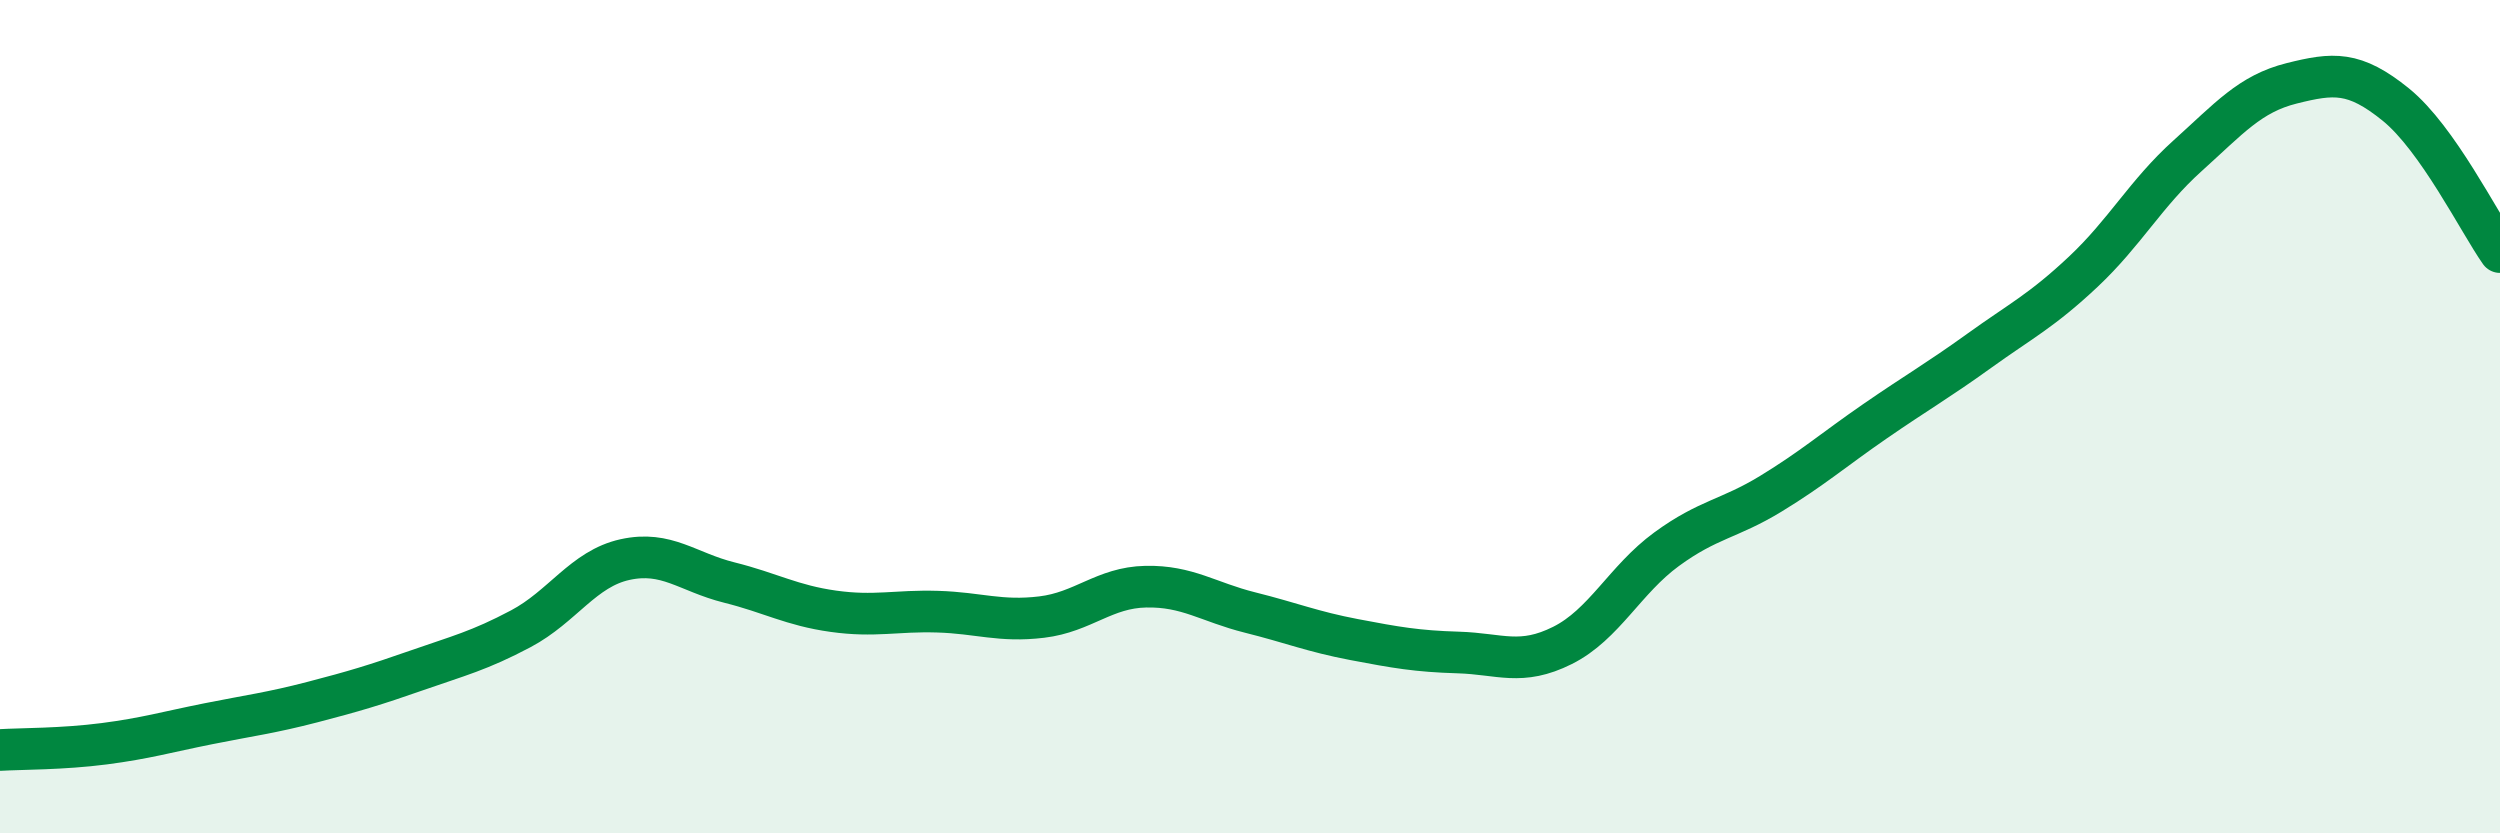
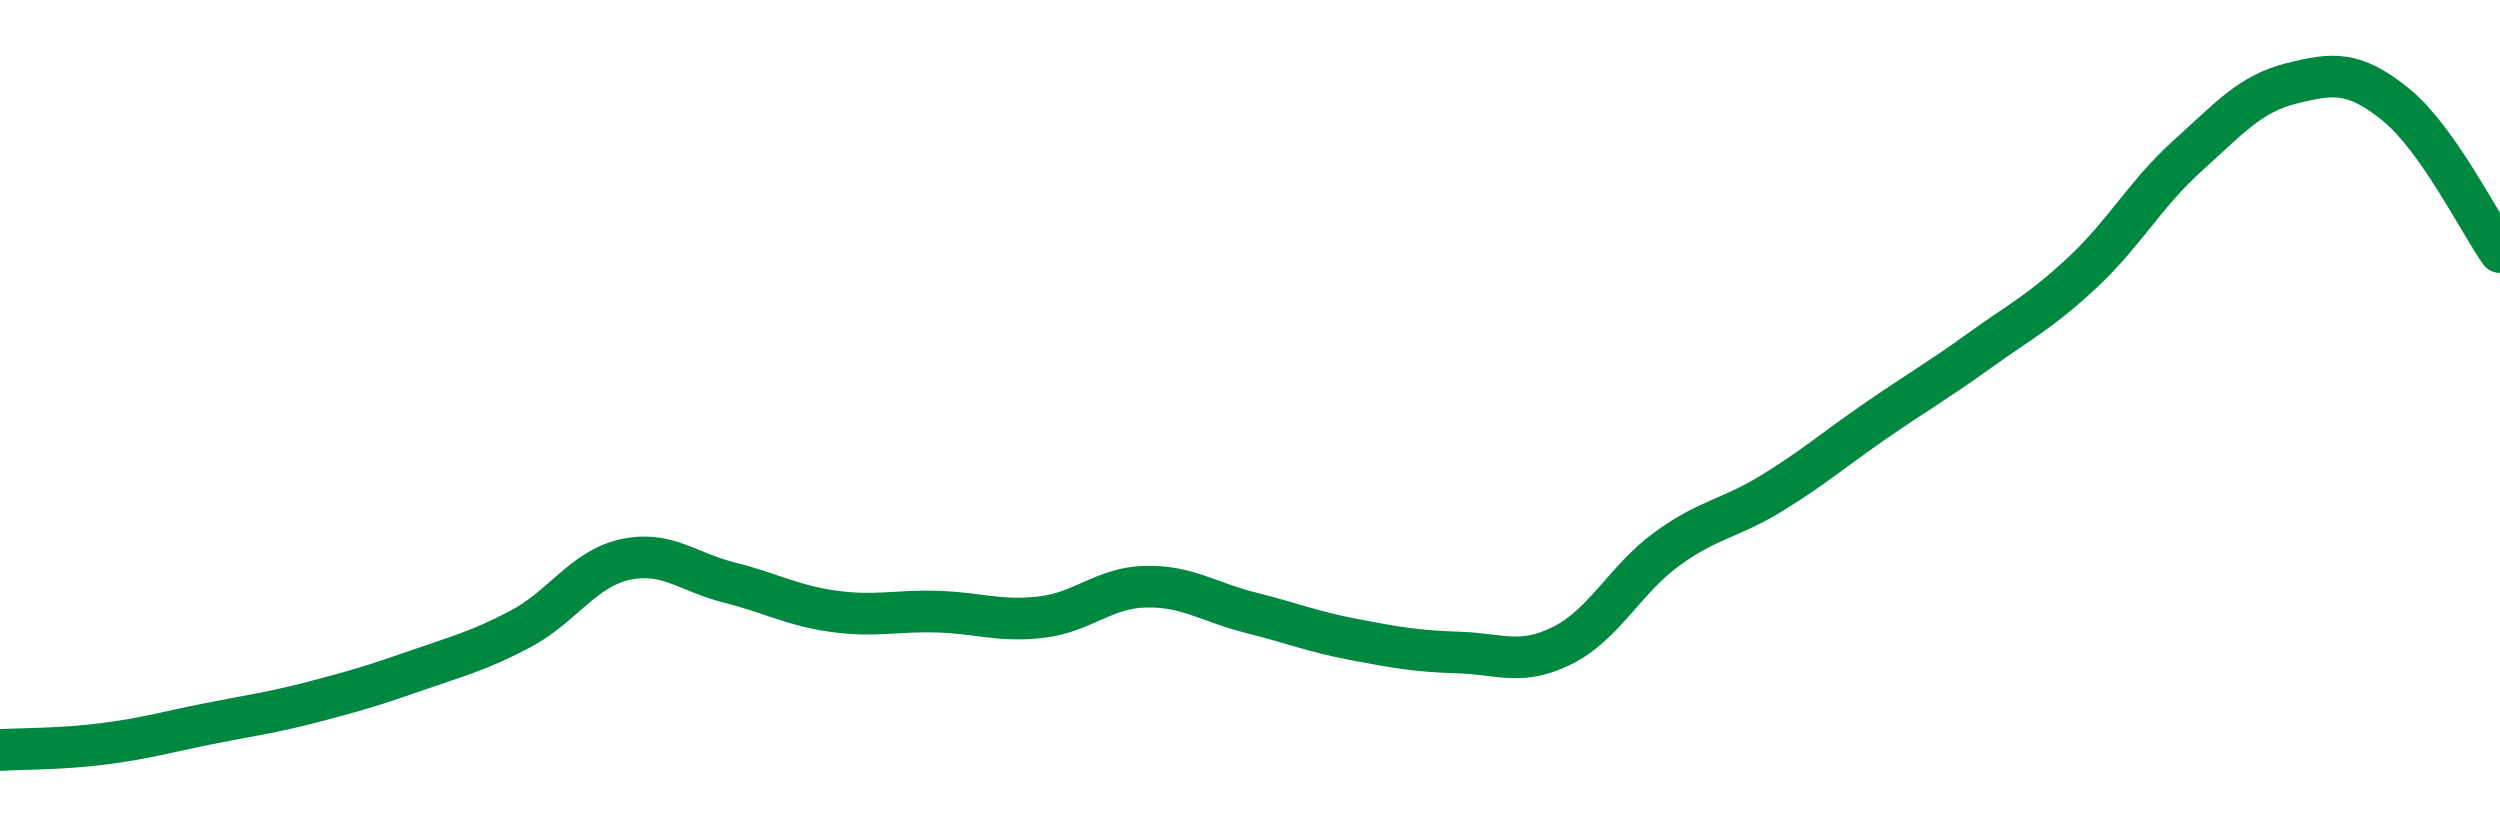
<svg xmlns="http://www.w3.org/2000/svg" width="60" height="20" viewBox="0 0 60 20">
-   <path d="M 0,18 C 0.5,17.97 1.5,17.98 2.5,17.85 C 3.5,17.72 4,17.57 5,17.37 C 6,17.17 6.5,17.11 7.5,16.85 C 8.5,16.59 9,16.44 10,16.09 C 11,15.74 11.5,15.62 12.5,15.09 C 13.5,14.56 14,13.65 15,13.43 C 16,13.21 16.5,13.73 17.5,13.98 C 18.5,14.23 19,14.53 20,14.67 C 21,14.81 21.5,14.65 22.5,14.68 C 23.5,14.71 24,14.93 25,14.81 C 26,14.69 26.5,14.1 27.5,14.08 C 28.5,14.06 29,14.45 30,14.7 C 31,14.95 31.5,15.16 32.5,15.35 C 33.5,15.54 34,15.63 35,15.66 C 36,15.69 36.5,15.99 37.5,15.49 C 38.5,14.99 39,13.91 40,13.18 C 41,12.45 41.5,12.46 42.5,11.85 C 43.5,11.24 44,10.8 45,10.11 C 46,9.42 46.5,9.14 47.5,8.42 C 48.5,7.7 49,7.46 50,6.52 C 51,5.58 51.5,4.64 52.5,3.74 C 53.5,2.84 54,2.25 55,2 C 56,1.75 56.5,1.7 57.5,2.51 C 58.5,3.32 59.5,5.34 60,6.05L60 20L0 20Z" fill="#008740" opacity="0.1" stroke-linecap="round" stroke-linejoin="round" />
  <path d="M 0,18 C 0.5,17.97 1.5,17.98 2.5,17.85 C 3.5,17.72 4,17.57 5,17.37 C 6,17.17 6.5,17.11 7.5,16.85 C 8.5,16.59 9,16.44 10,16.09 C 11,15.74 11.5,15.62 12.5,15.09 C 13.5,14.56 14,13.65 15,13.43 C 16,13.21 16.5,13.73 17.5,13.98 C 18.5,14.23 19,14.53 20,14.67 C 21,14.81 21.5,14.65 22.5,14.68 C 23.5,14.71 24,14.93 25,14.81 C 26,14.69 26.5,14.1 27.5,14.08 C 28.5,14.06 29,14.45 30,14.7 C 31,14.95 31.5,15.16 32.5,15.35 C 33.5,15.54 34,15.63 35,15.66 C 36,15.69 36.5,15.99 37.5,15.49 C 38.5,14.99 39,13.91 40,13.18 C 41,12.45 41.5,12.46 42.5,11.85 C 43.5,11.24 44,10.8 45,10.11 C 46,9.42 46.5,9.14 47.5,8.42 C 48.5,7.7 49,7.46 50,6.52 C 51,5.58 51.5,4.64 52.5,3.74 C 53.5,2.84 54,2.25 55,2 C 56,1.75 56.5,1.7 57.5,2.51 C 58.5,3.32 59.5,5.34 60,6.05" stroke="#008740" stroke-width="1" fill="none" stroke-linecap="round" stroke-linejoin="round" />
</svg>